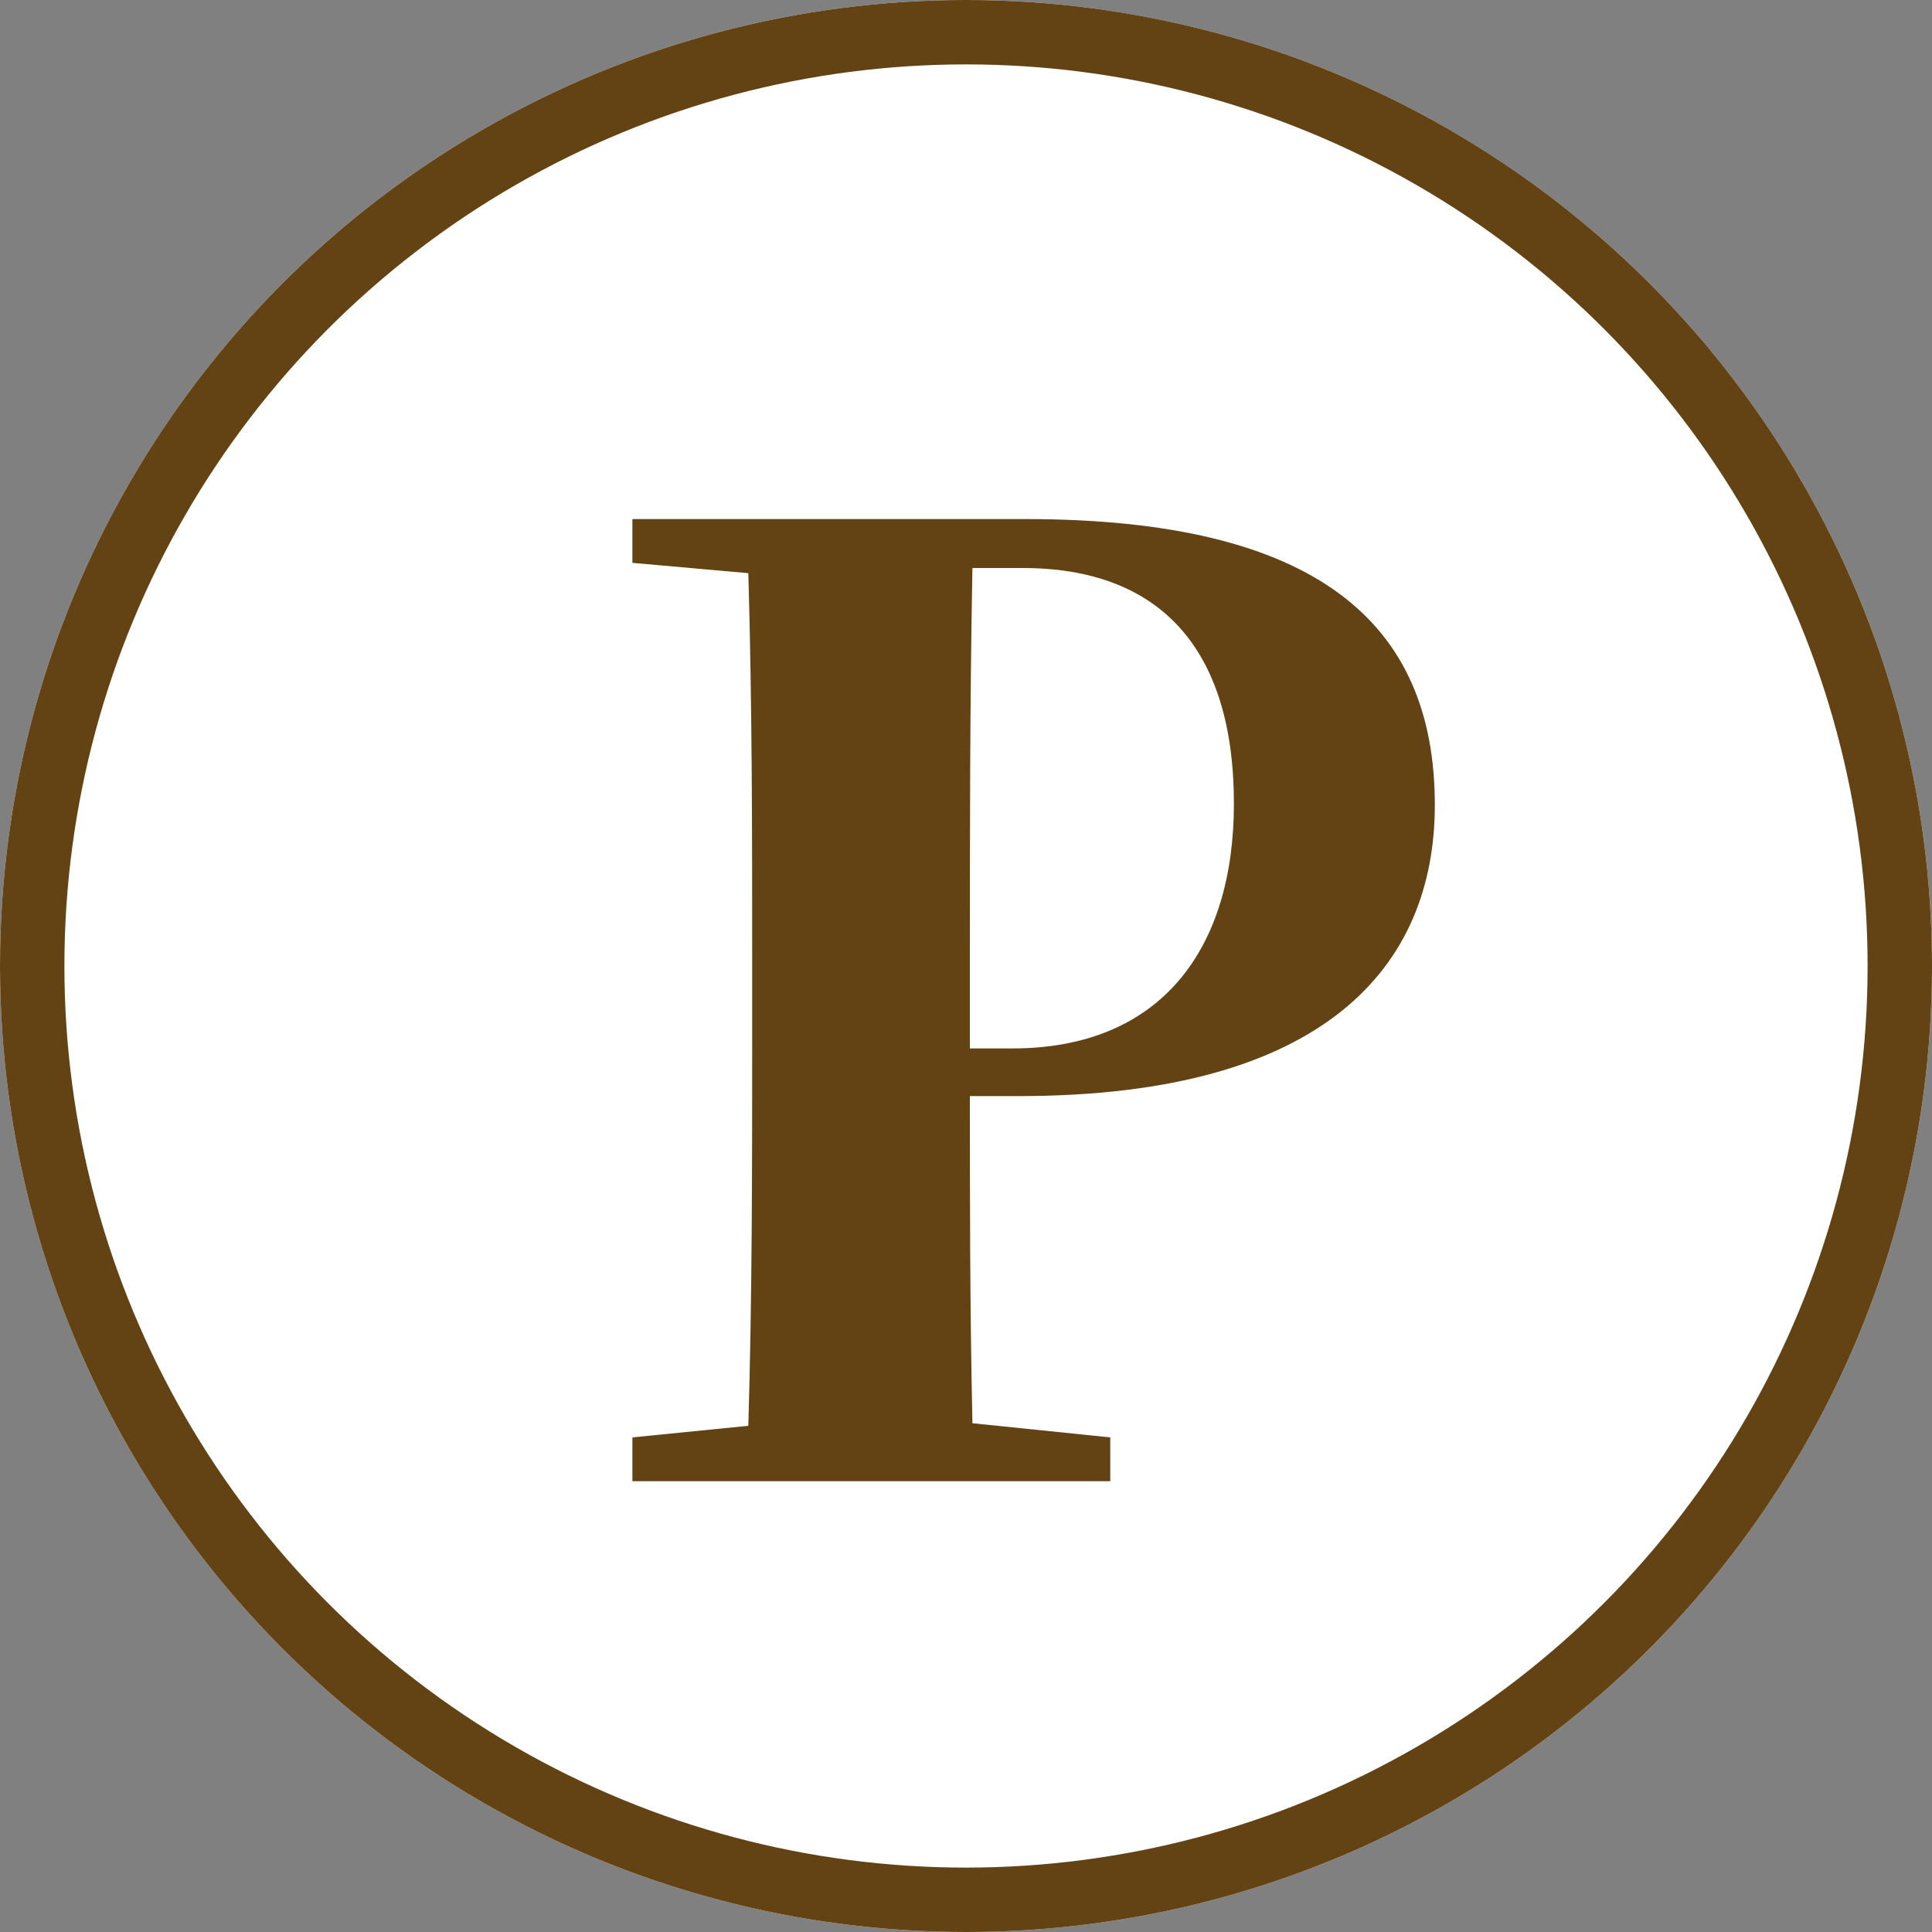
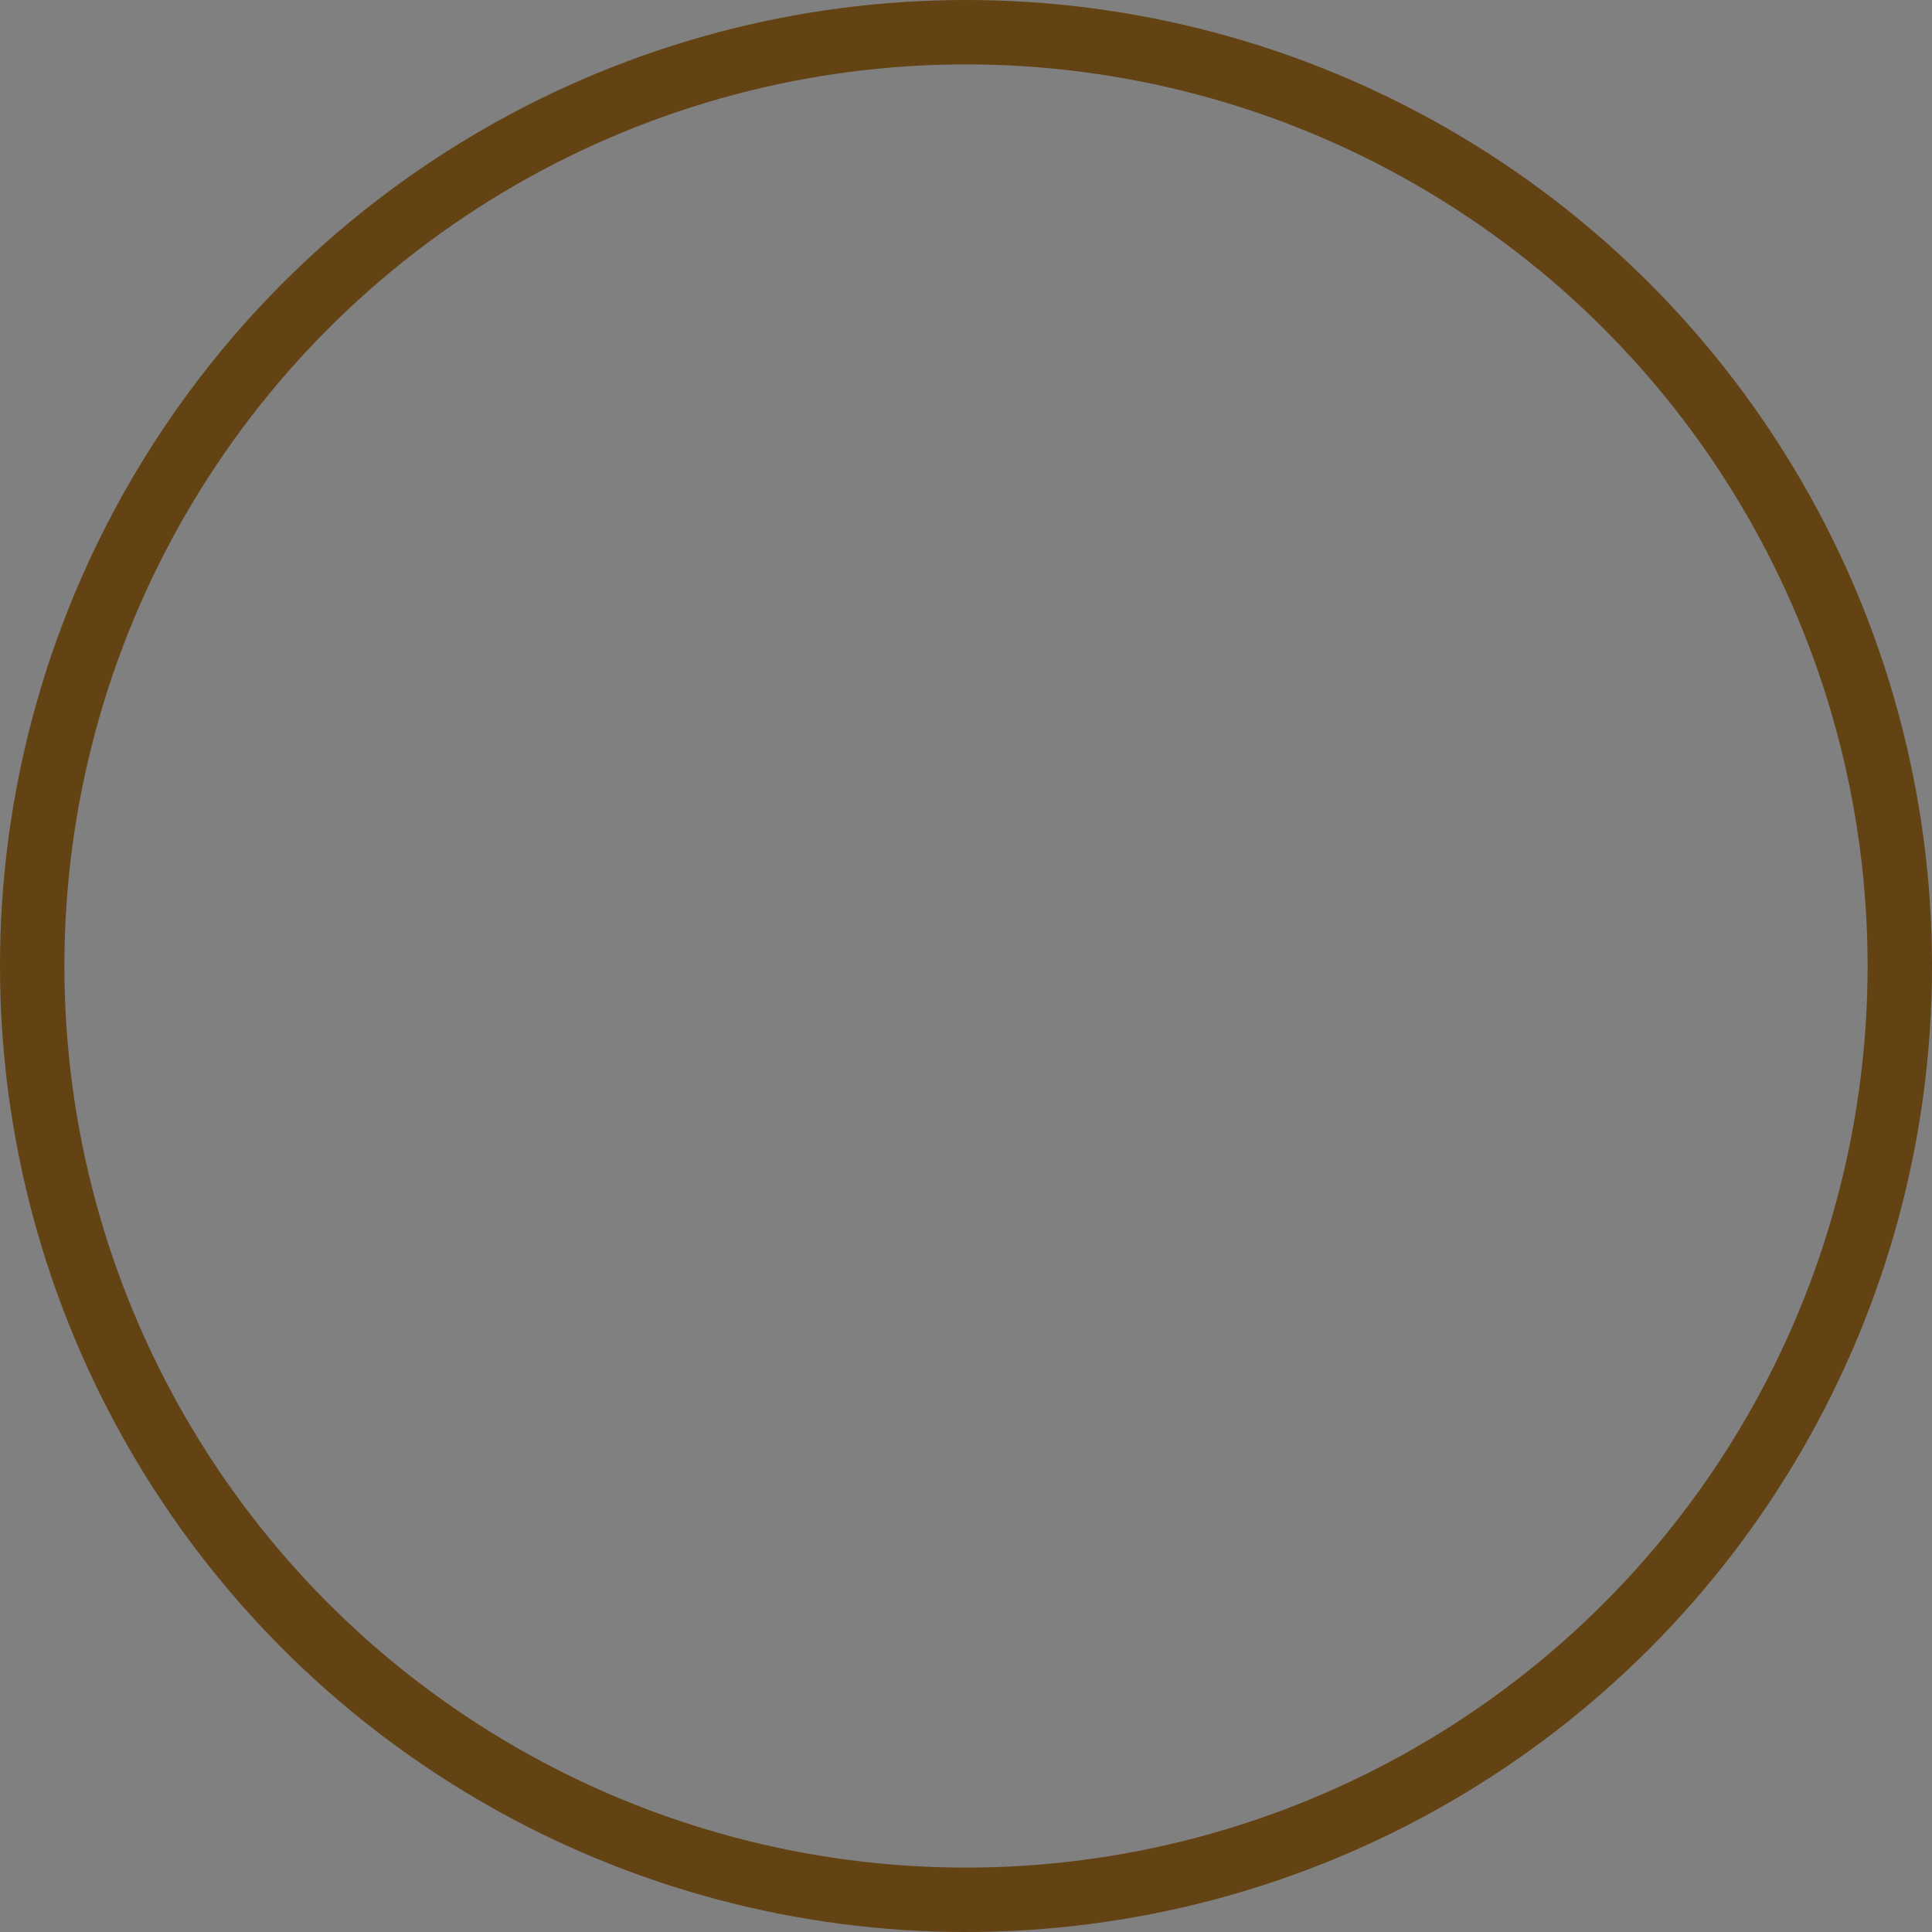
<svg xmlns="http://www.w3.org/2000/svg" width="30" height="30" viewBox="0 0 30 30">
  <rect x="0" y="0" width="30" height="30" fill="#808080" stroke="none" />
  <g id="icon_parking" transform="translate(-536 -1413)">
    <g id="楕円形_8" data-name="楕円形 8" transform="translate(536 1413)" fill="#fff" stroke="#634213" stroke-width="1">
-       <circle cx="15" cy="15" r="15" stroke="none" />
      <circle cx="15" cy="15" r="14.5" fill="none" />
    </g>
-     <path id="パス_115" data-name="パス 115" d="M6.88-14.18c2.12,0,3.28,1.24,3.28,3.66,0,2.24-1.12,3.8-3.44,3.8H6.06V-7.9c0-2.12,0-4.22.04-6.28Zm-.06,8.2c4.76,0,6.46-2.02,6.46-4.52,0-2.82-1.82-4.44-6.36-4.44H.82v.68l1.8.16c.06,2.06.06,4.12.06,6.2v.88c0,2.08,0,4.14-.06,6.16L.82-.68V0H8.24V-.68L6.1-.9c-.04-1.8-.04-3.58-.04-5.08Z" transform="translate(545 1436)" fill="#634213" />
  </g>
</svg>